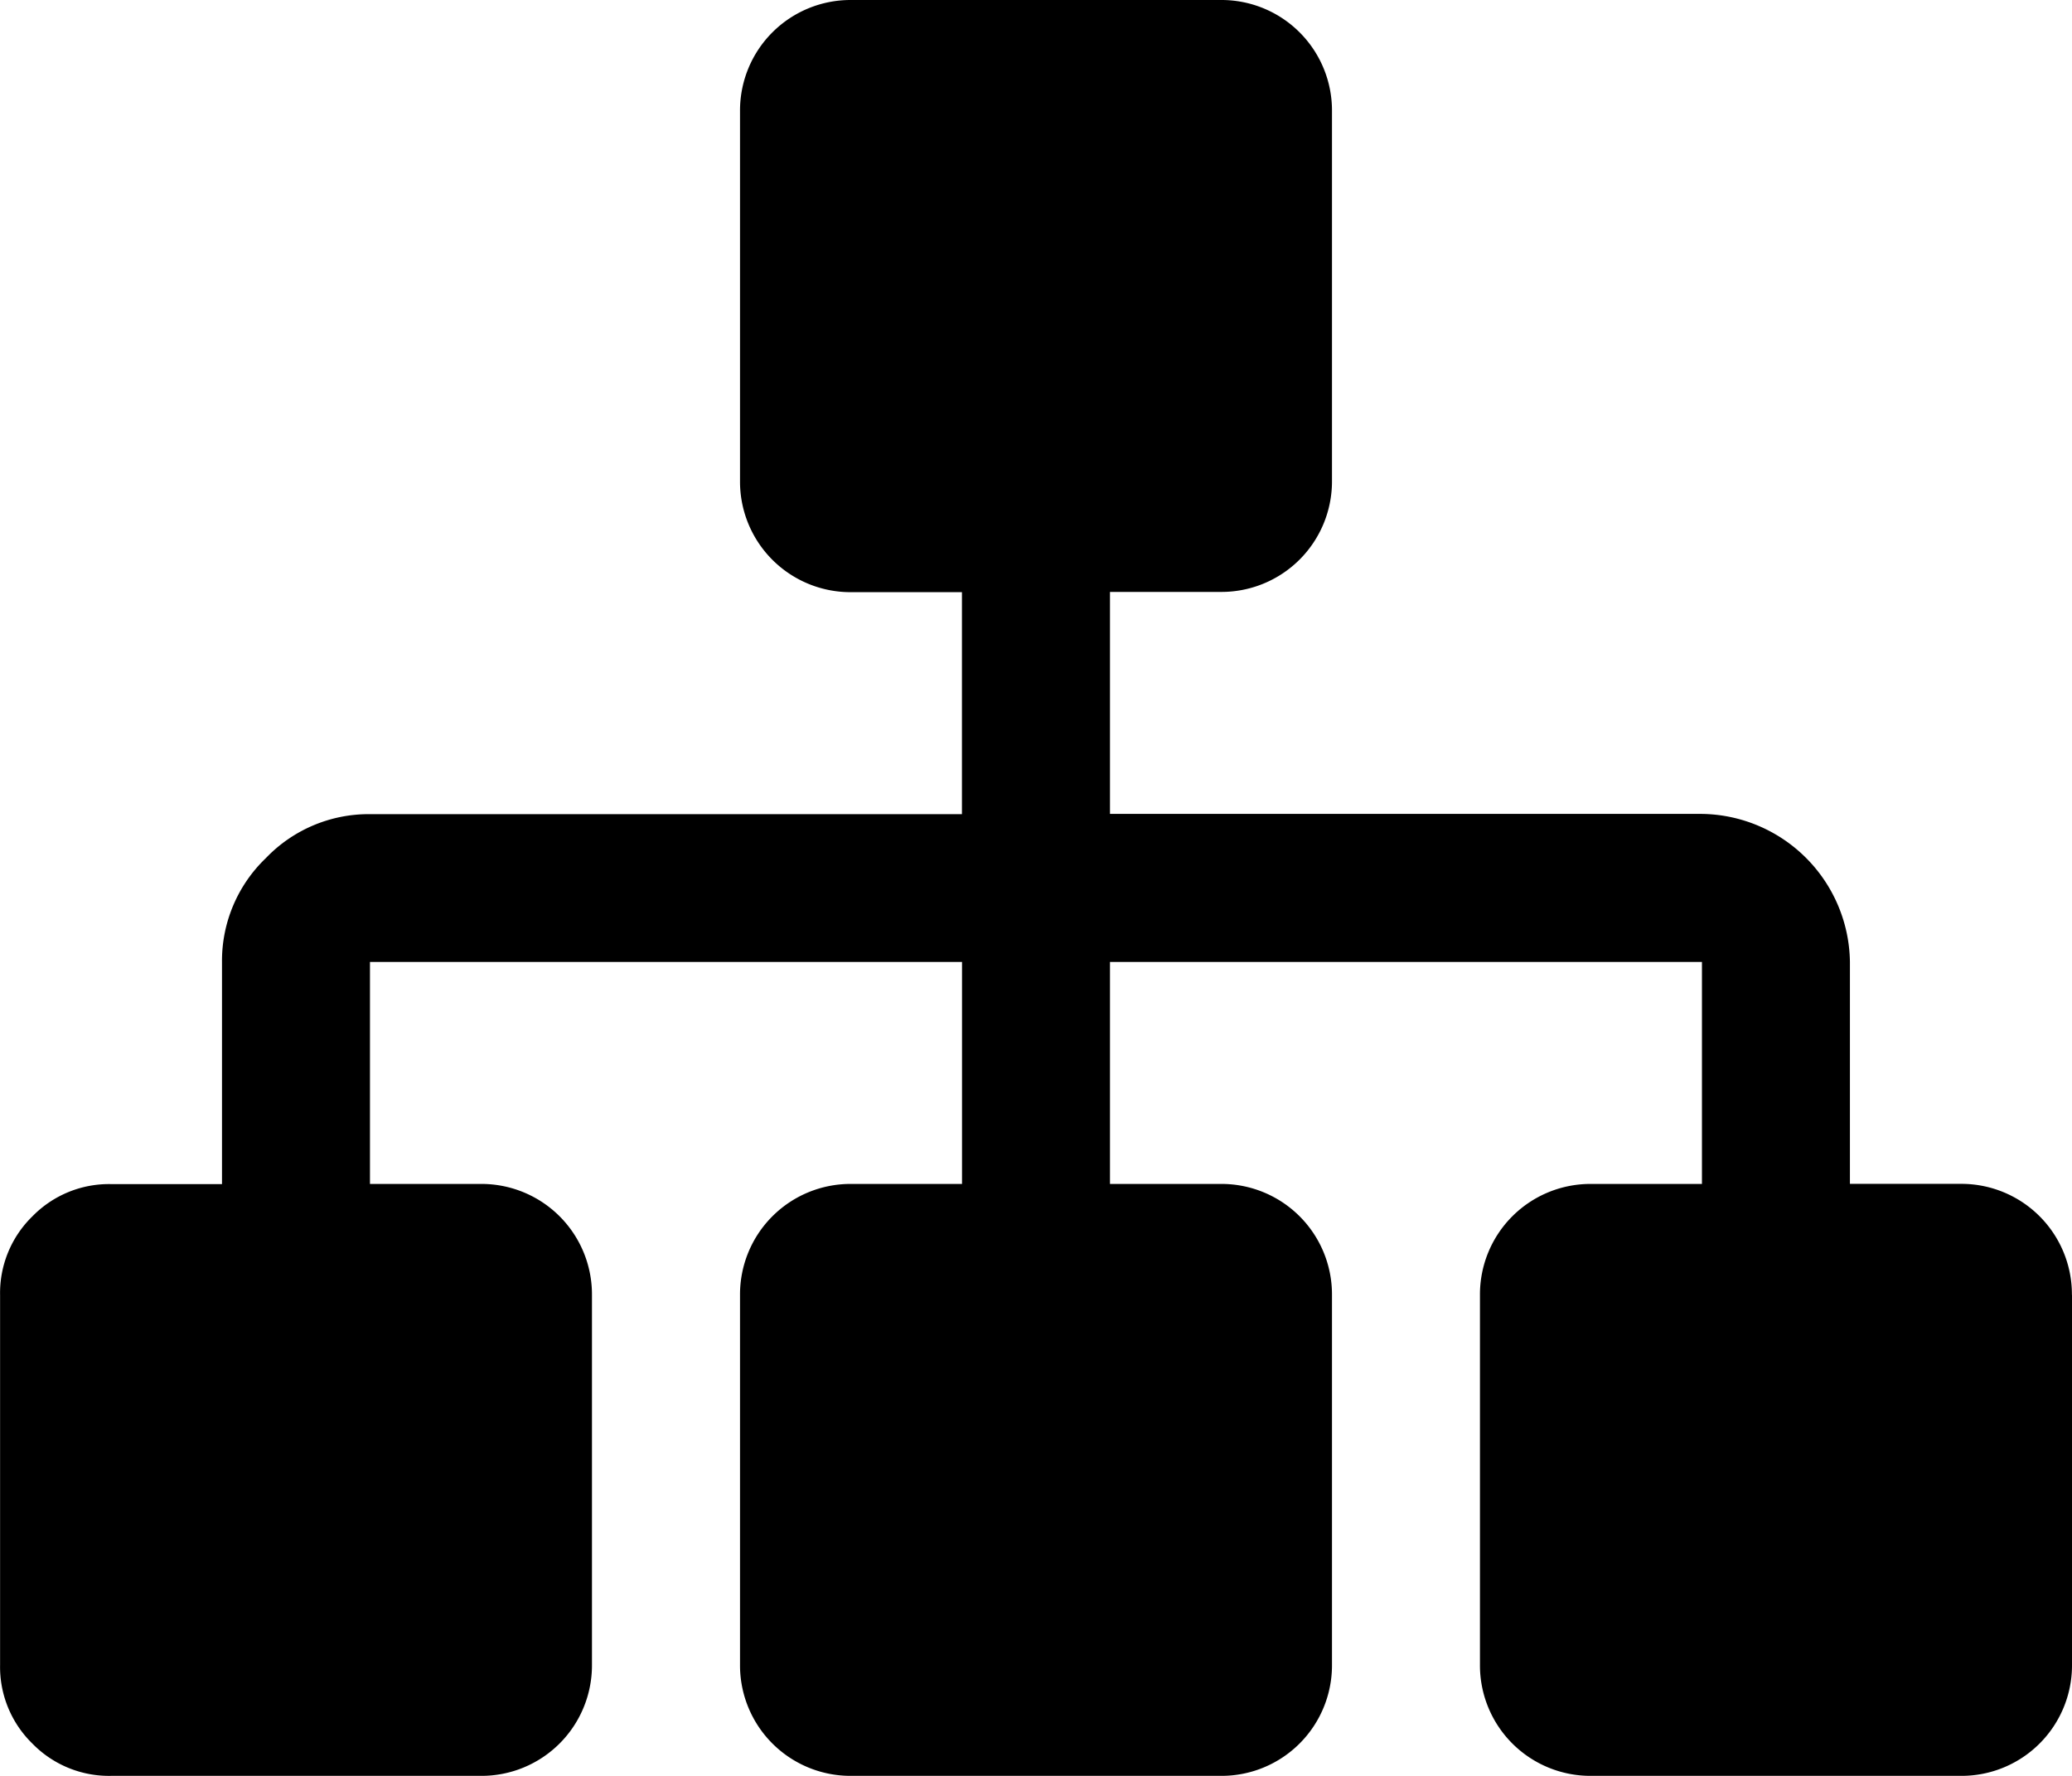
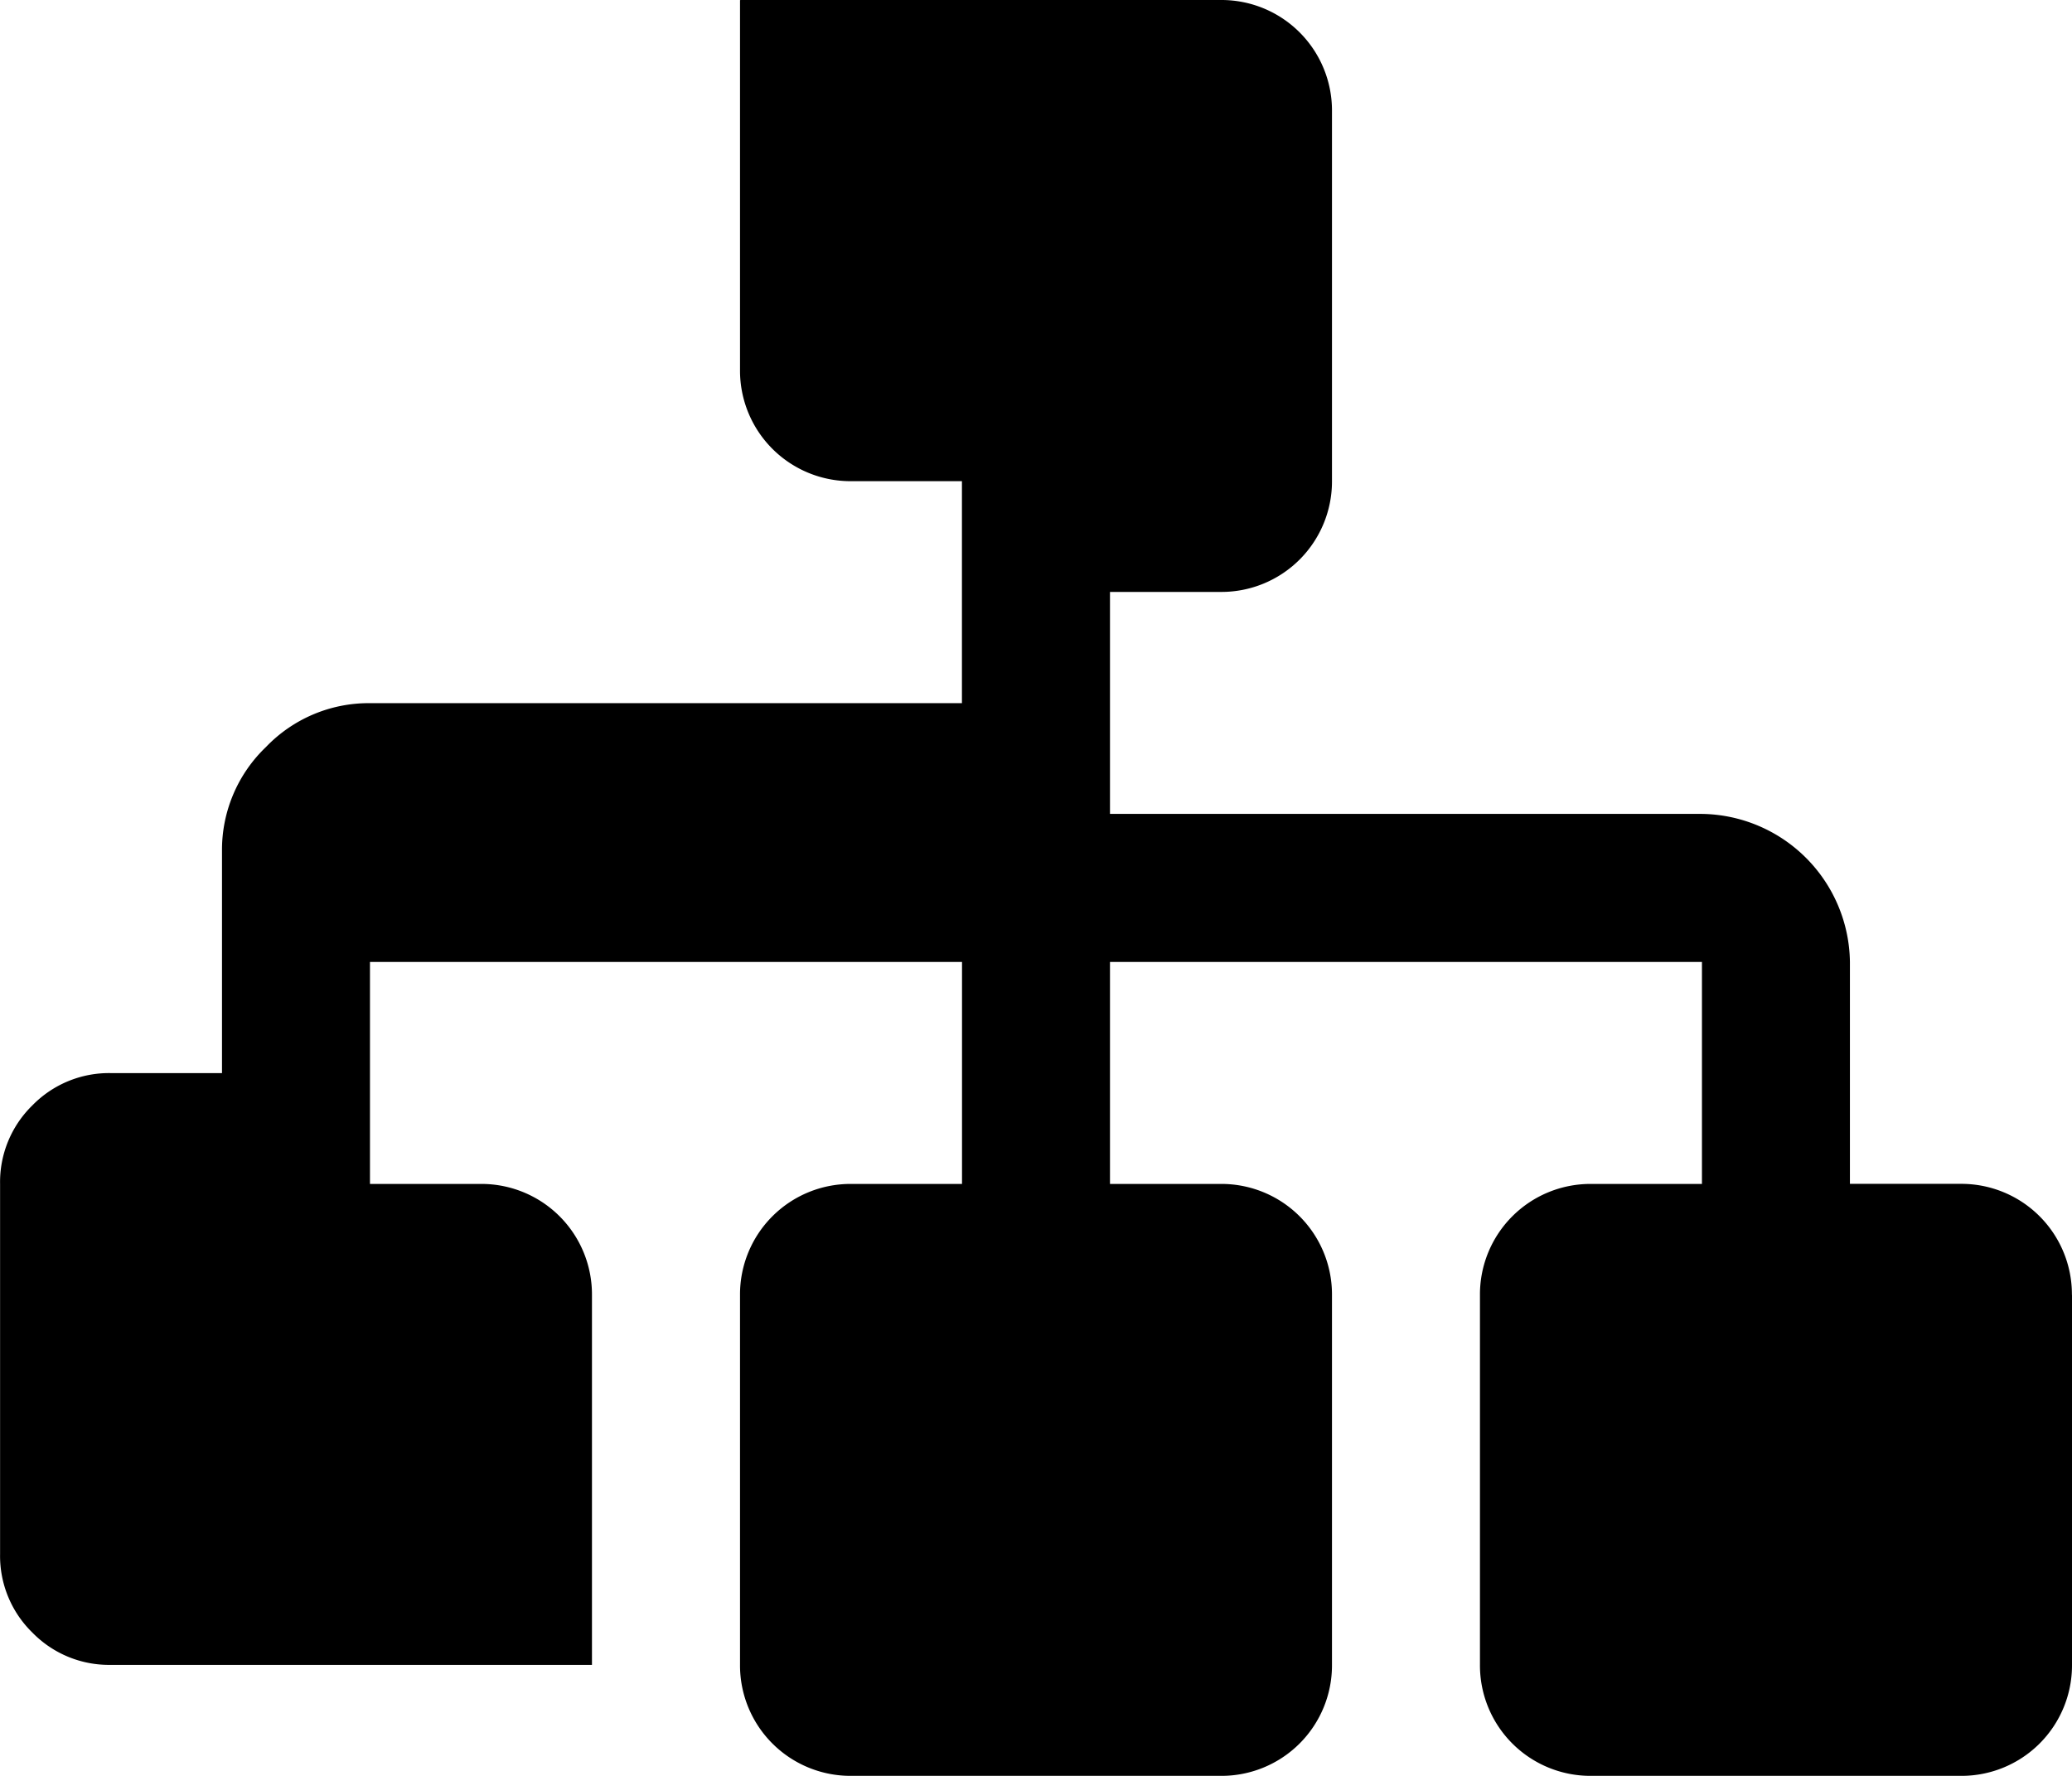
<svg xmlns="http://www.w3.org/2000/svg" width="25.667" height="22" viewBox="0 0 25.667 22">
-   <path id="iconfinder_sitemap_1608838" d="M25.667,144.042v4.583A1.369,1.369,0,0,1,24.292,150H19.708a1.369,1.369,0,0,1-1.375-1.375v-4.583a1.369,1.369,0,0,1,1.375-1.375h1.375v-2.75H13.75v2.75h1.375a1.369,1.369,0,0,1,1.375,1.375v4.583A1.369,1.369,0,0,1,15.125,150H10.542a1.369,1.369,0,0,1-1.375-1.375v-4.583a1.369,1.369,0,0,1,1.375-1.375h1.375v-2.75H4.583v2.75H5.958a1.369,1.369,0,0,1,1.375,1.375v4.583A1.369,1.369,0,0,1,5.958,150H1.375a1.326,1.326,0,0,1-.974-.4,1.326,1.326,0,0,1-.4-.974v-4.583a1.326,1.326,0,0,1,.4-.974,1.326,1.326,0,0,1,.974-.4H2.75v-2.75a1.762,1.762,0,0,1,.544-1.289,1.762,1.762,0,0,1,1.289-.544h7.333v-2.75H10.542a1.369,1.369,0,0,1-1.375-1.375v-4.583A1.369,1.369,0,0,1,10.542,128h4.583a1.369,1.369,0,0,1,1.375,1.375v4.583a1.369,1.369,0,0,1-1.375,1.375H13.75v2.75h7.333a1.859,1.859,0,0,1,1.833,1.833v2.75h1.375a1.369,1.369,0,0,1,1.375,1.375Z" transform="translate(0 -128)" />
+   <path id="iconfinder_sitemap_1608838" d="M25.667,144.042v4.583A1.369,1.369,0,0,1,24.292,150H19.708a1.369,1.369,0,0,1-1.375-1.375v-4.583a1.369,1.369,0,0,1,1.375-1.375h1.375v-2.75H13.75v2.75h1.375a1.369,1.369,0,0,1,1.375,1.375v4.583A1.369,1.369,0,0,1,15.125,150H10.542a1.369,1.369,0,0,1-1.375-1.375v-4.583a1.369,1.369,0,0,1,1.375-1.375h1.375v-2.75H4.583v2.75H5.958a1.369,1.369,0,0,1,1.375,1.375v4.583H1.375a1.326,1.326,0,0,1-.974-.4,1.326,1.326,0,0,1-.4-.974v-4.583a1.326,1.326,0,0,1,.4-.974,1.326,1.326,0,0,1,.974-.4H2.75v-2.75a1.762,1.762,0,0,1,.544-1.289,1.762,1.762,0,0,1,1.289-.544h7.333v-2.75H10.542a1.369,1.369,0,0,1-1.375-1.375v-4.583A1.369,1.369,0,0,1,10.542,128h4.583a1.369,1.369,0,0,1,1.375,1.375v4.583a1.369,1.369,0,0,1-1.375,1.375H13.75v2.75h7.333a1.859,1.859,0,0,1,1.833,1.833v2.75h1.375a1.369,1.369,0,0,1,1.375,1.375Z" transform="translate(0 -128)" />
</svg>